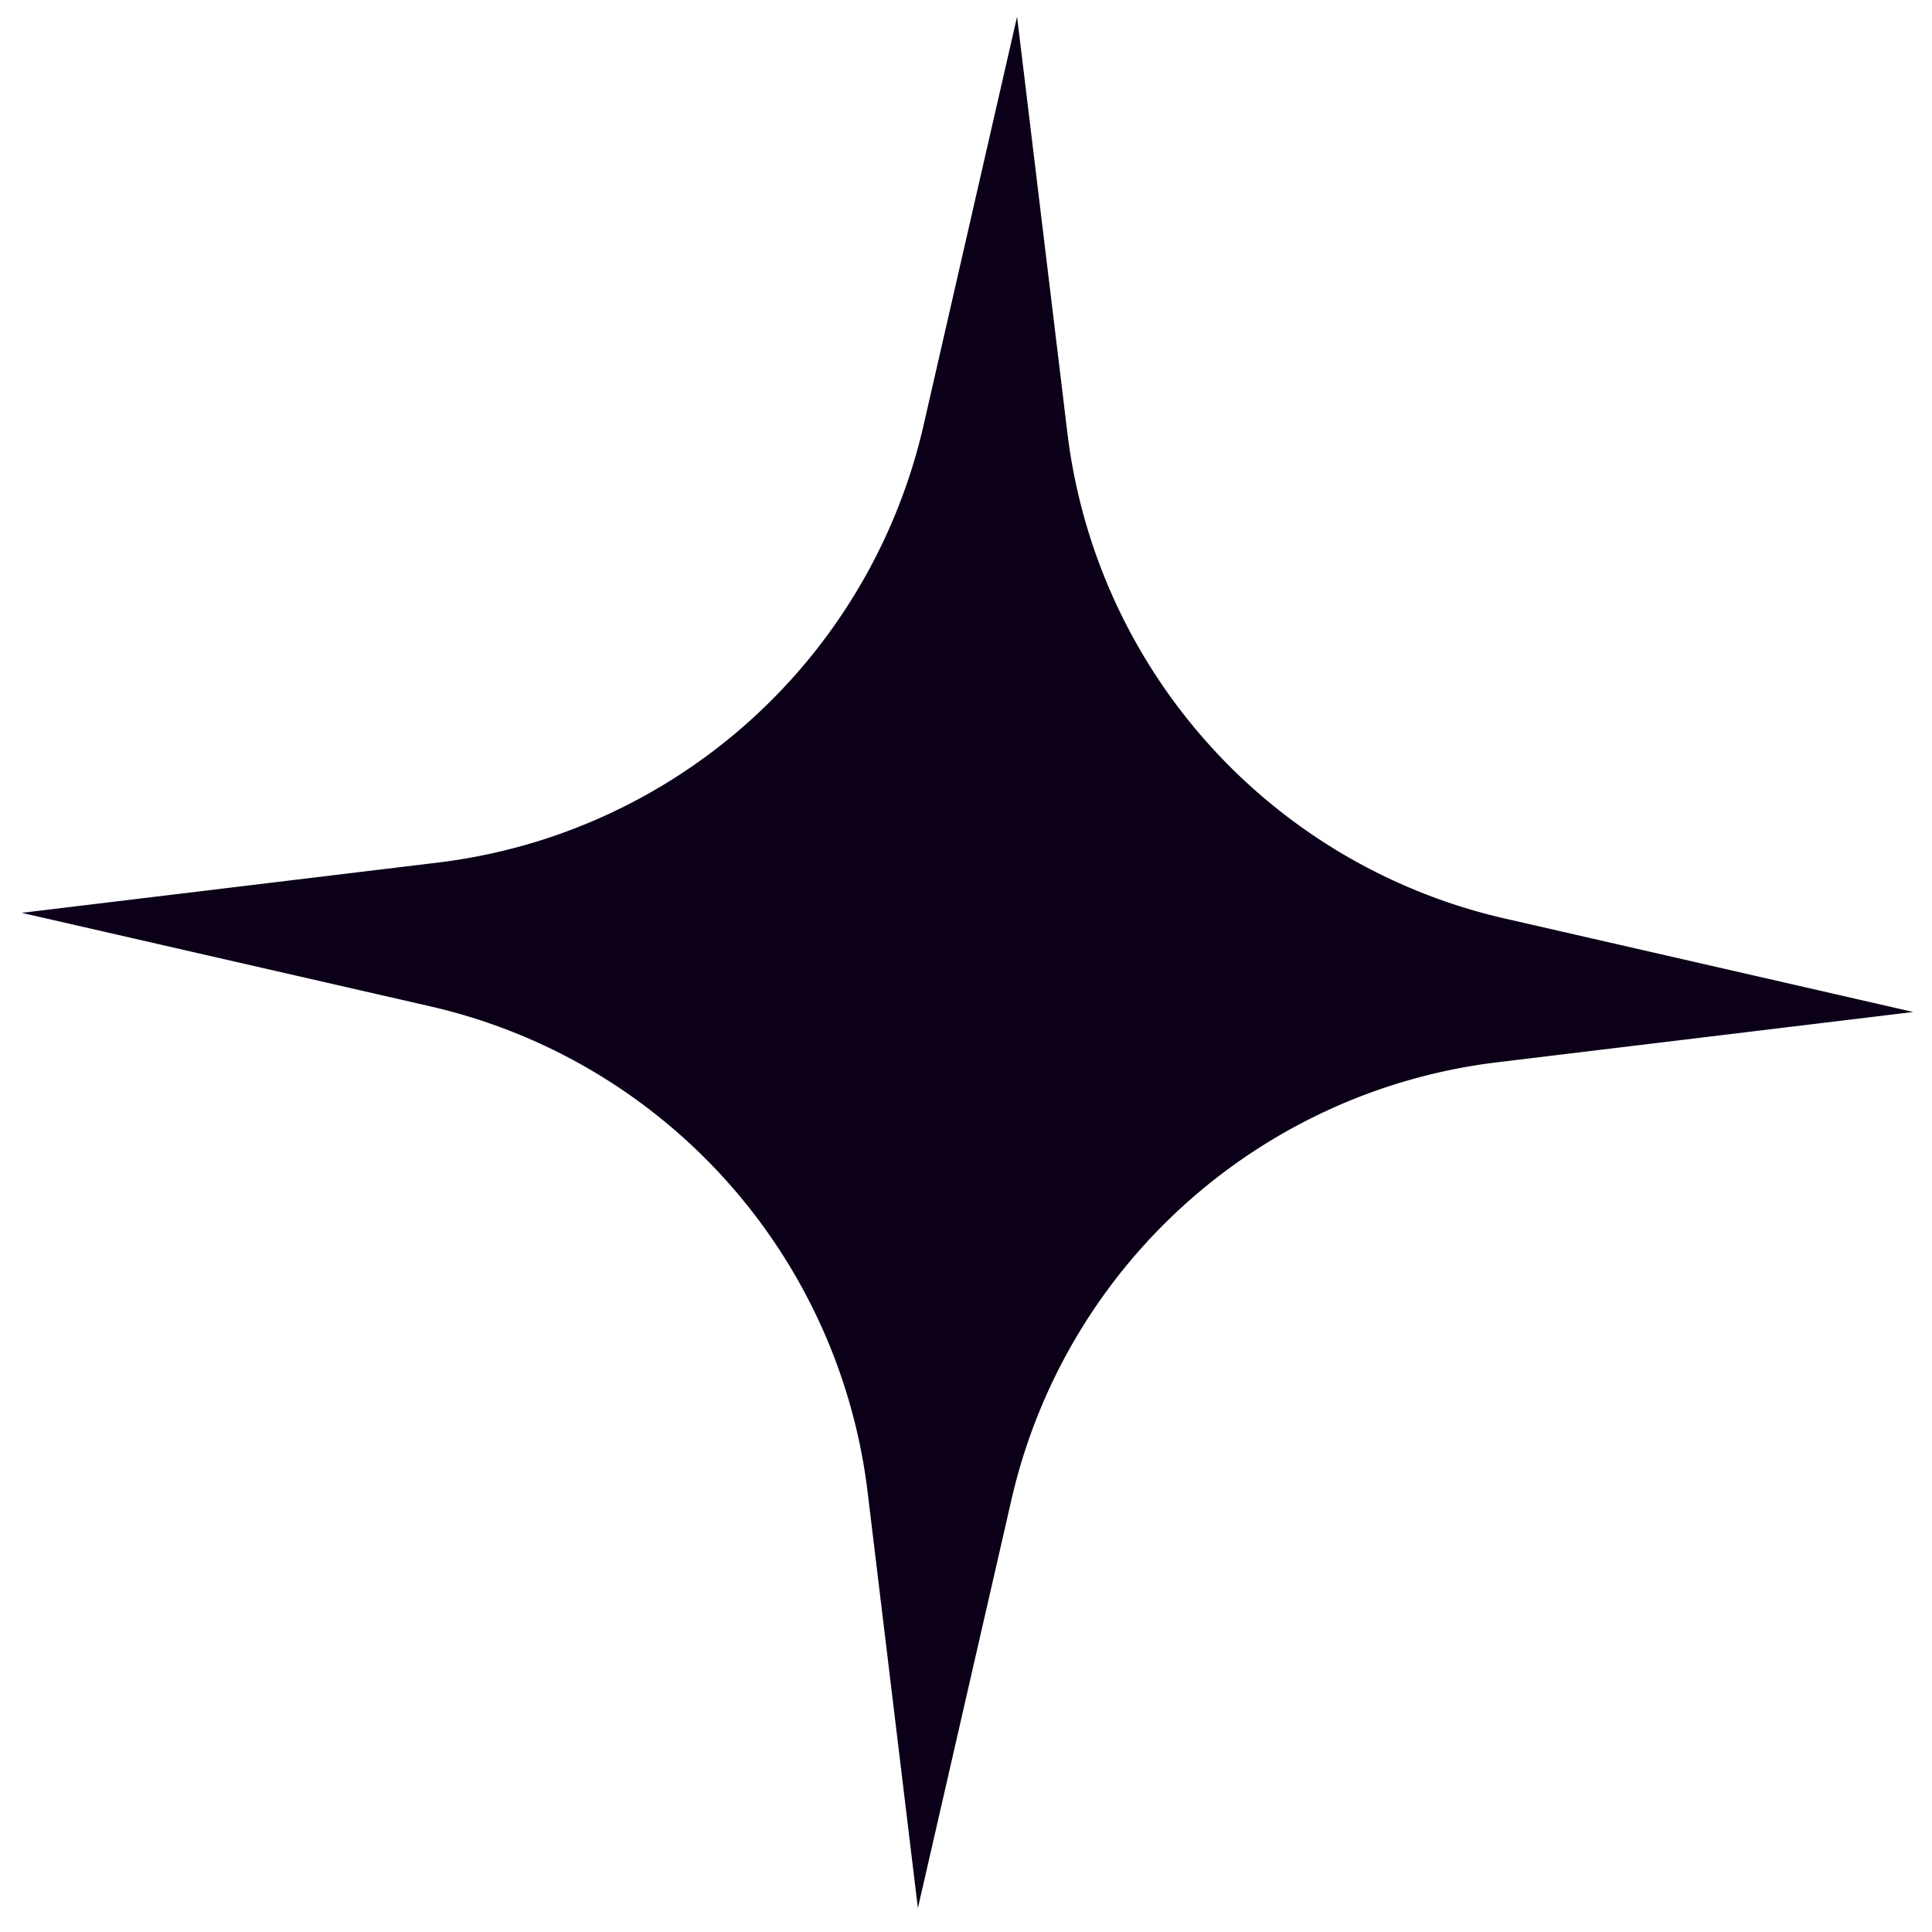
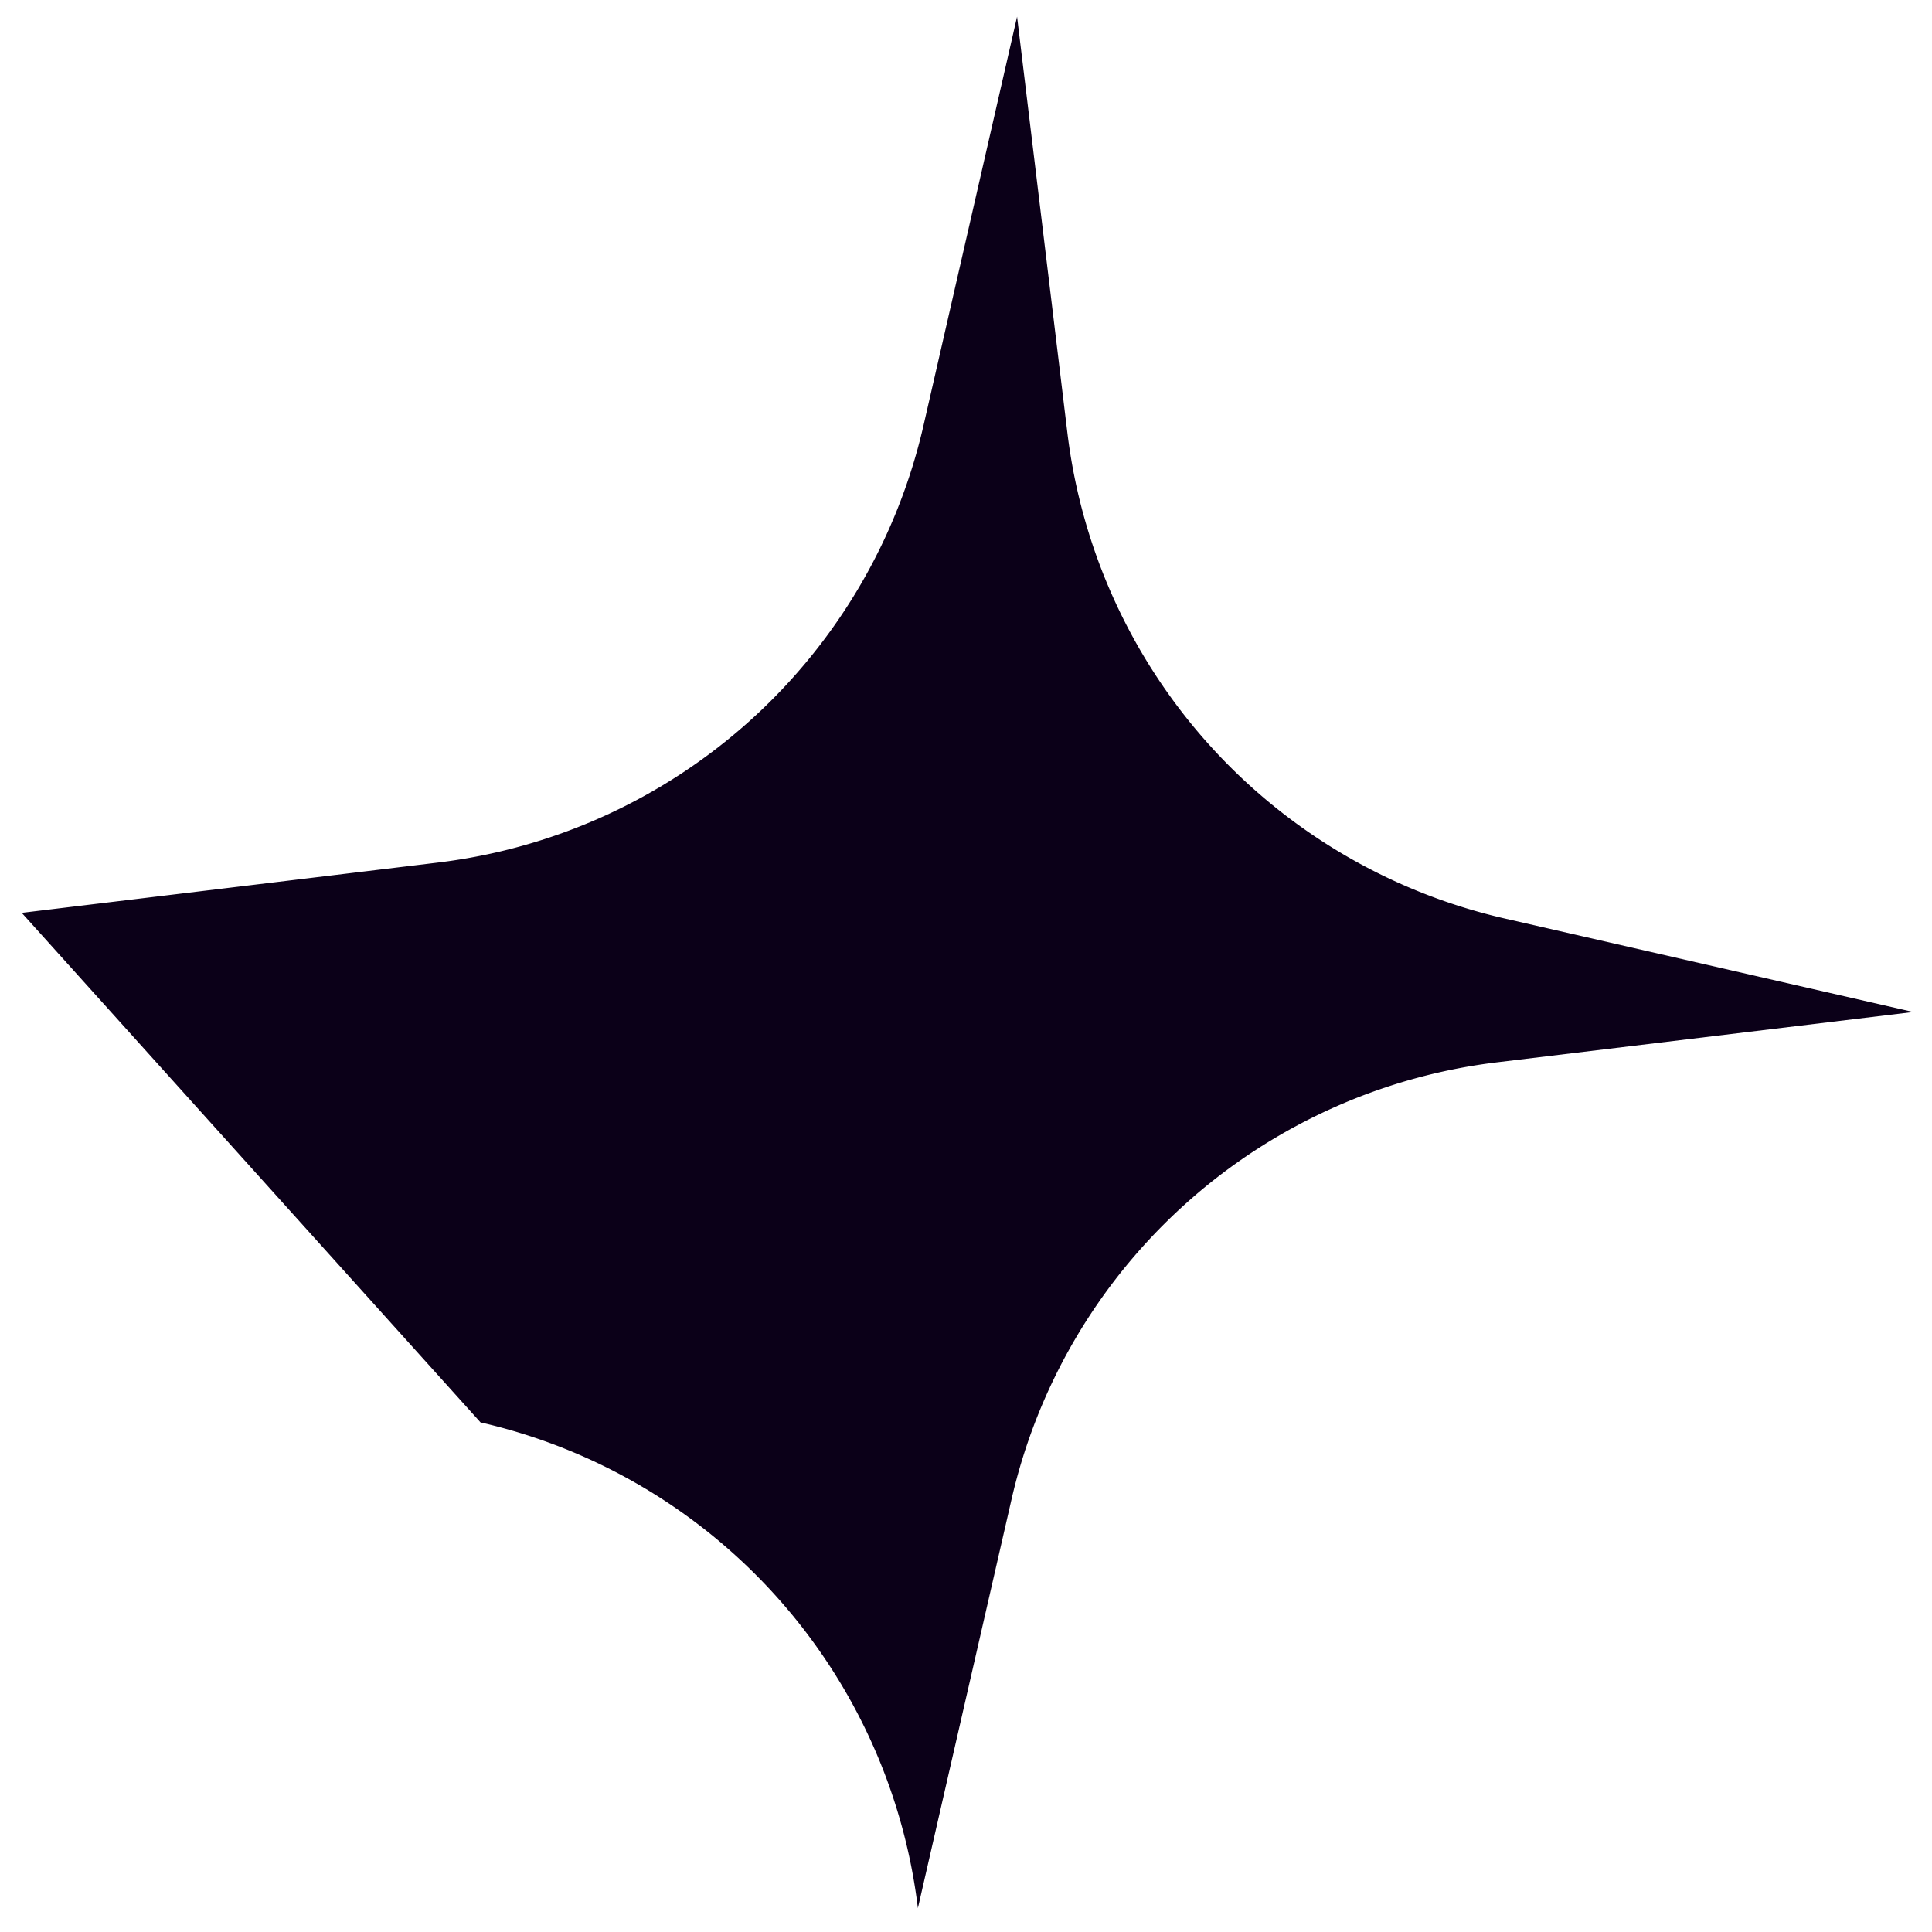
<svg xmlns="http://www.w3.org/2000/svg" width="51" height="51" fill="none">
-   <path fill="#0B0018" d="m26.848.44 1.328 10.984A15 15 0 0 0 39.72 24.246l10.784 2.468-10.983 1.328A15 15 0 0 0 26.7 39.587L24.23 50.37l-1.327-10.983a15 15 0 0 0-11.545-12.822L.574 24.097l10.984-1.327A15 15 0 0 0 24.38 11.225L26.848.44Z" />
+   <path fill="#0B0018" d="m26.848.44 1.328 10.984A15 15 0 0 0 39.72 24.246l10.784 2.468-10.983 1.328A15 15 0 0 0 26.7 39.587L24.23 50.37a15 15 0 0 0-11.545-12.822L.574 24.097l10.984-1.327A15 15 0 0 0 24.38 11.225L26.848.44Z" />
</svg>